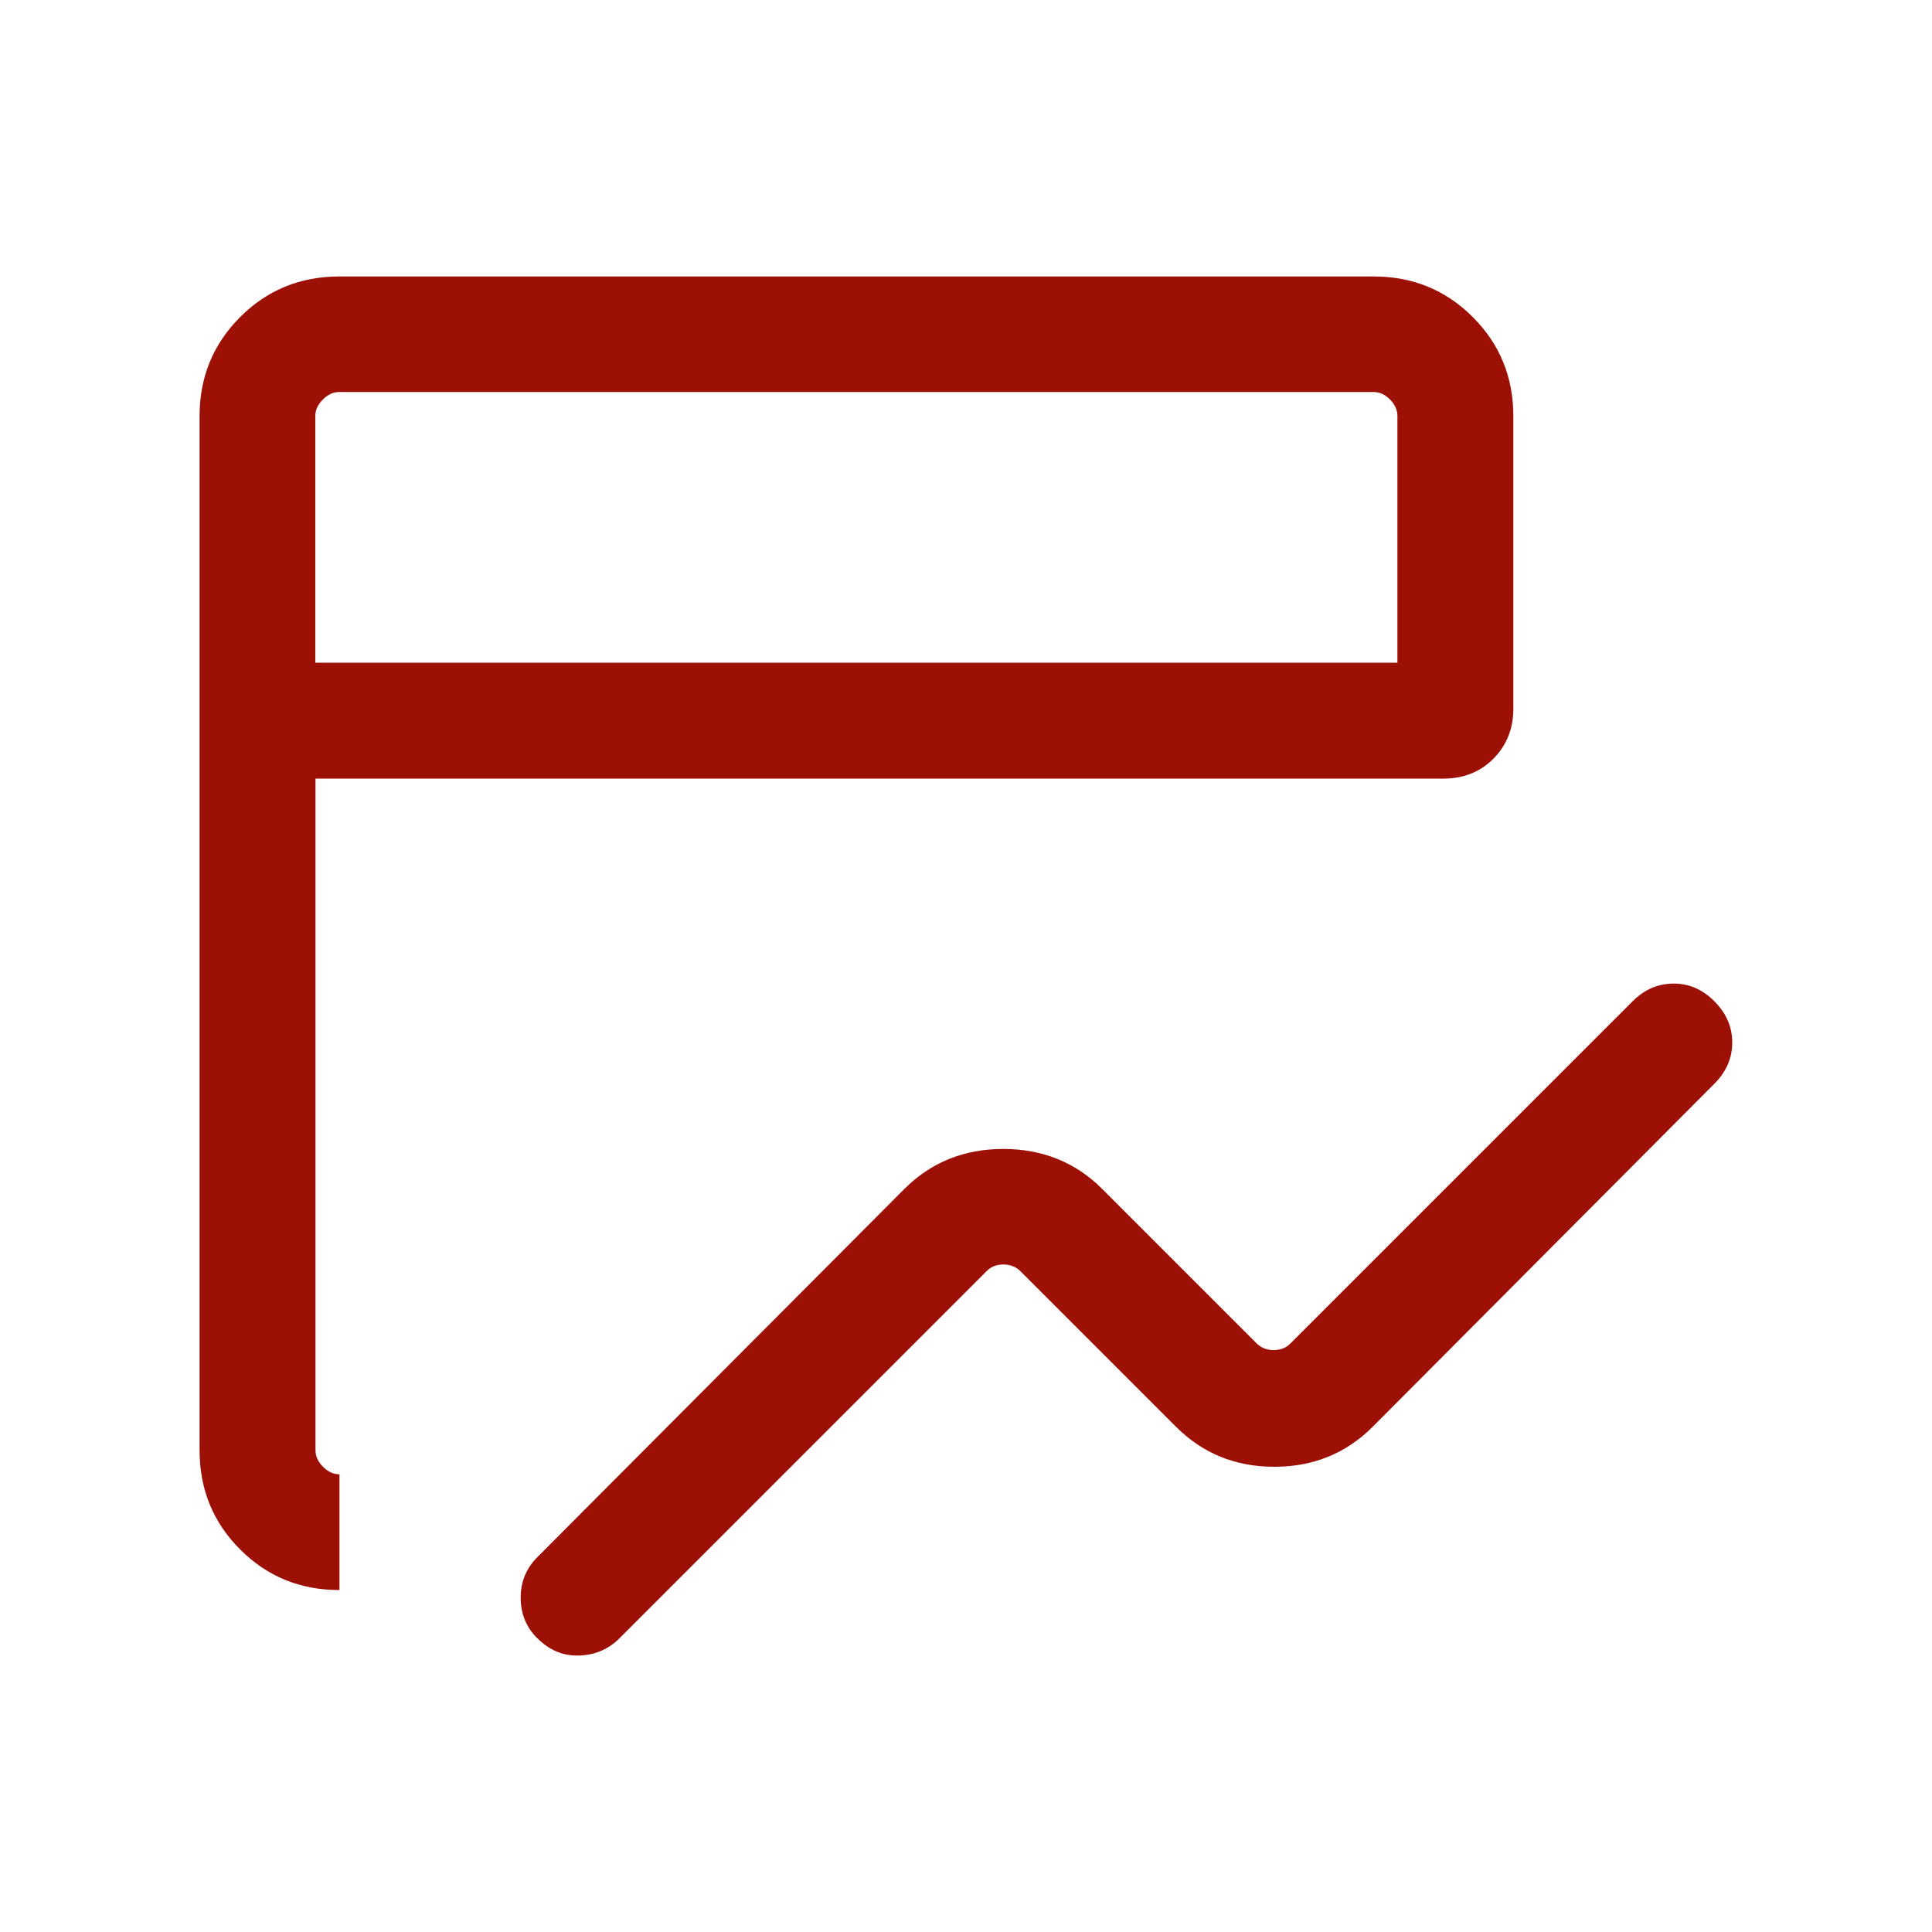
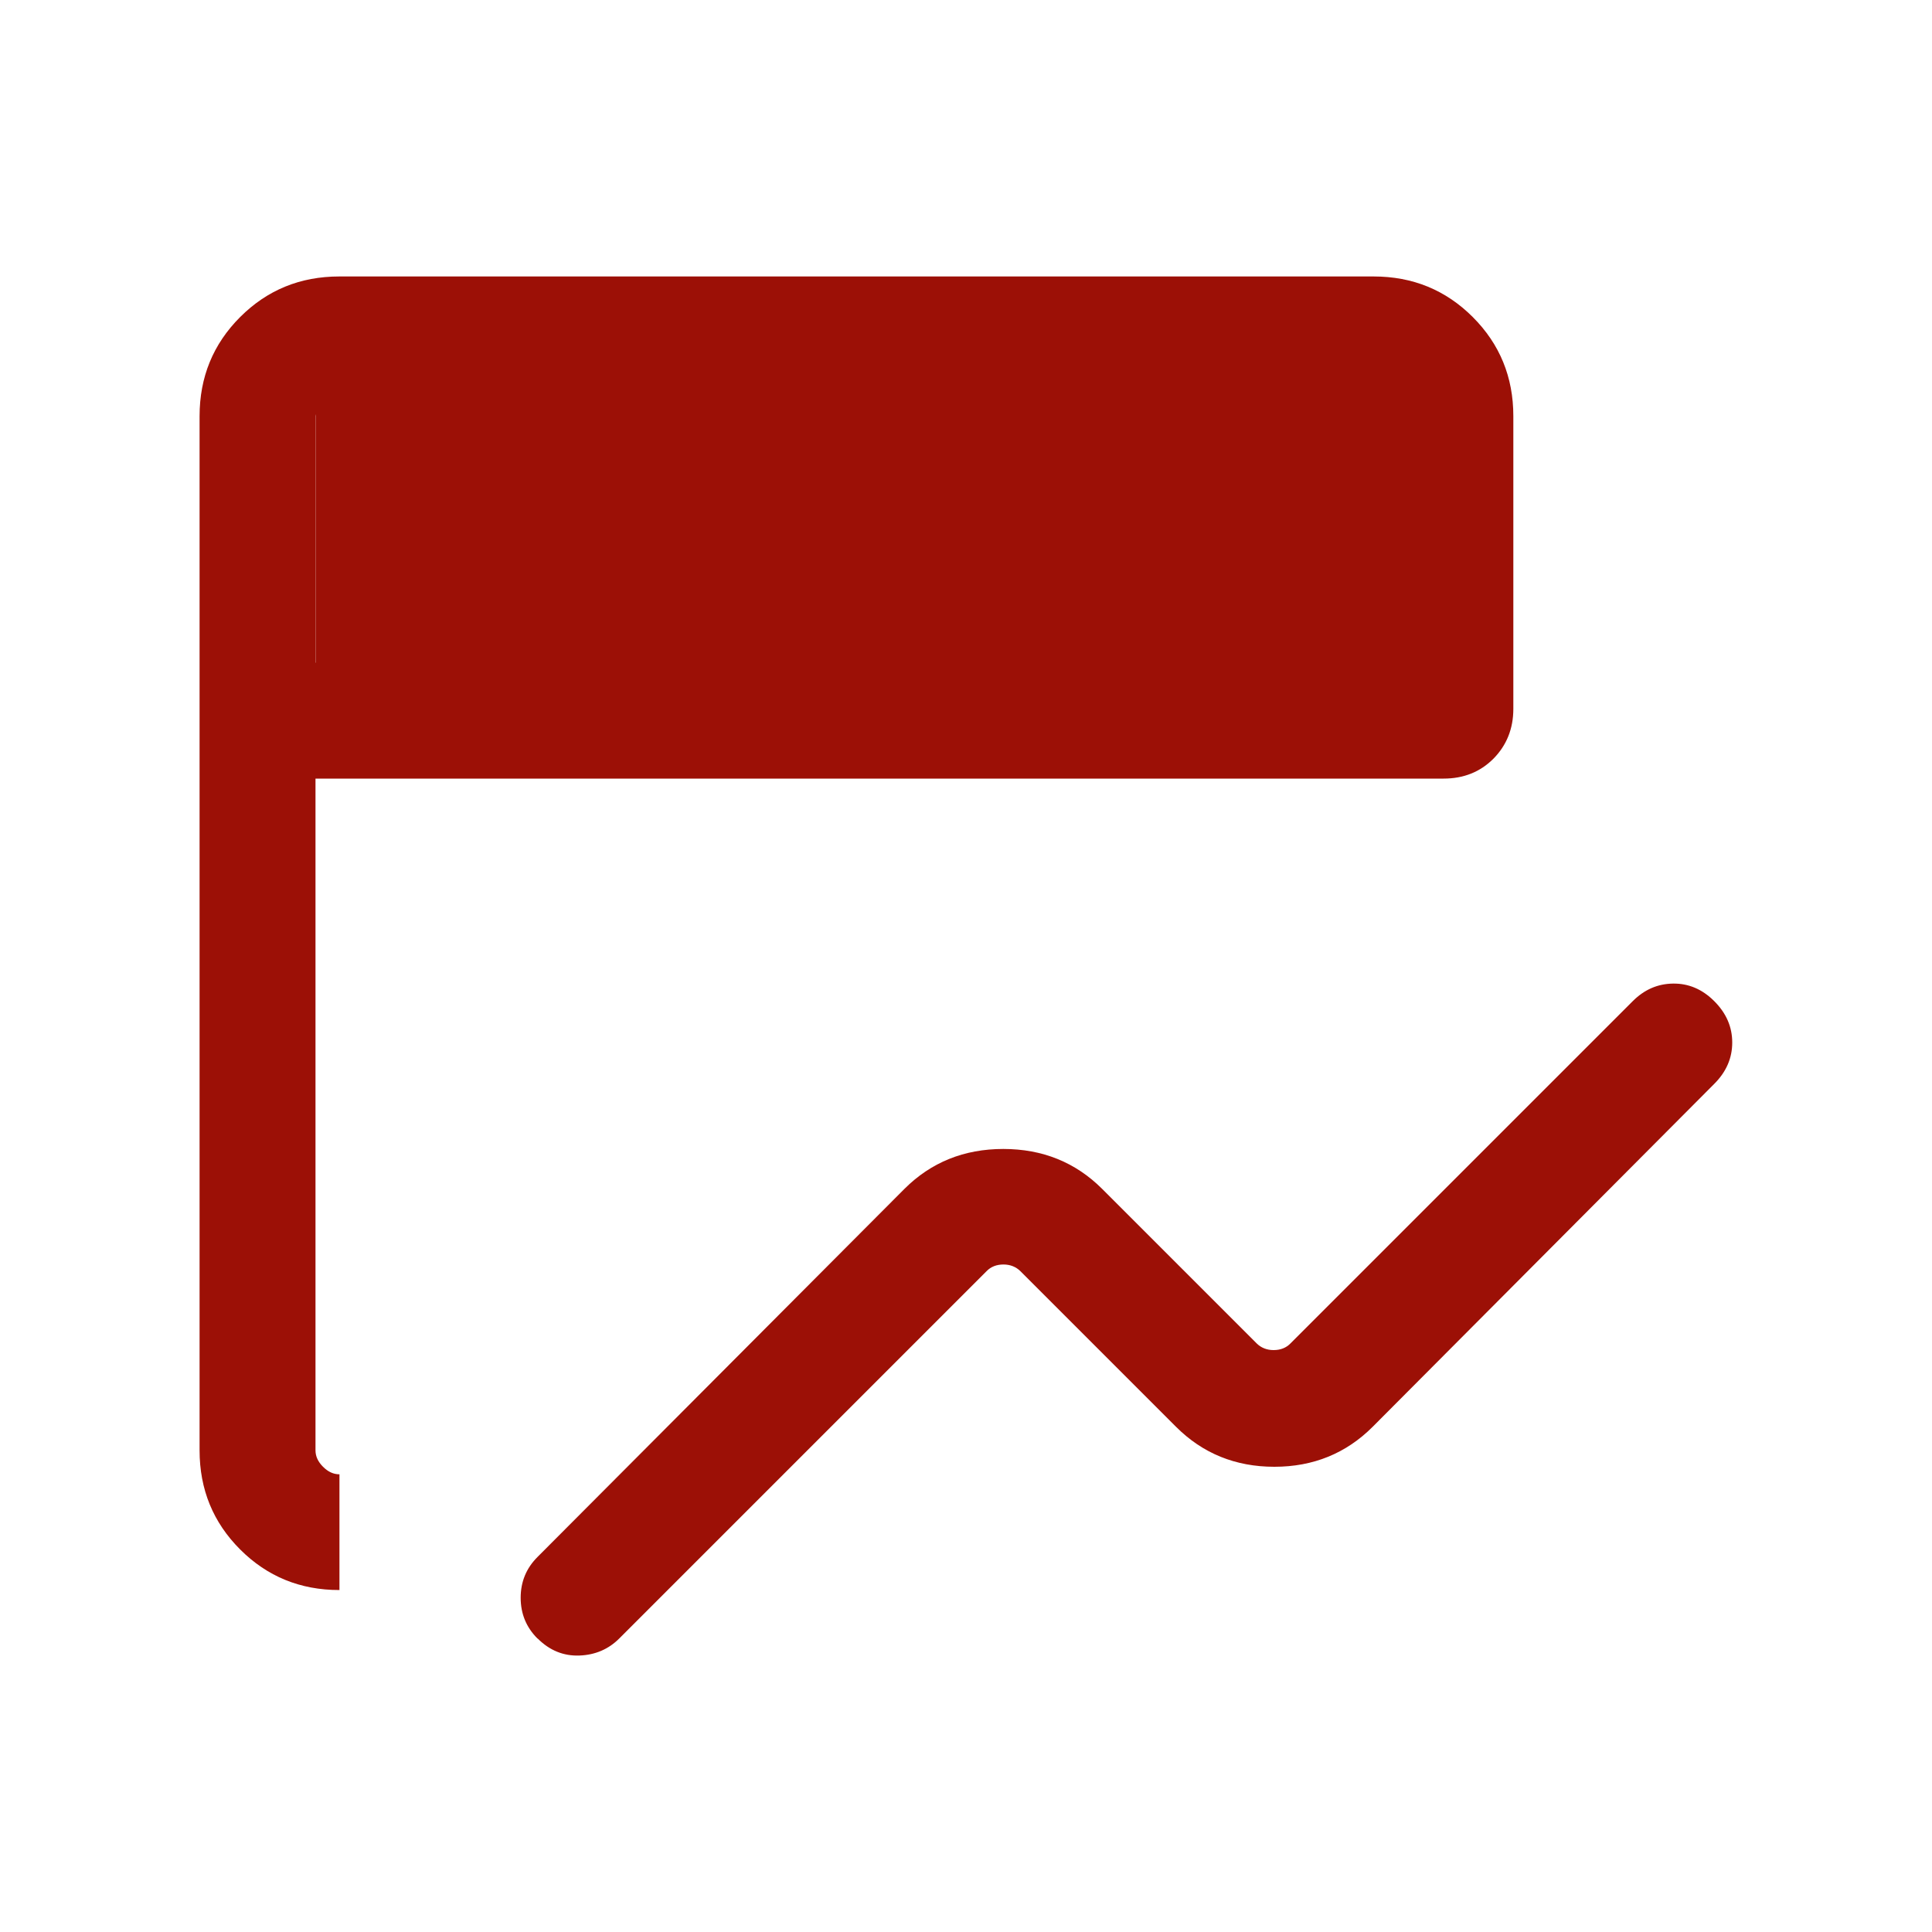
<svg xmlns="http://www.w3.org/2000/svg" version="1.1" viewBox="0 0 100 100">
  <defs>
    <style>
      .cls-1 {
        fill: #9c1006;
      }
    </style>
  </defs>
  <g>
    <g id="Ebene_1">
-       <path class="cls-1" d="M16.33,34.3v-14,14ZM16.33,34.3h56v-12.77c0-.31-.13-.59-.38-.85-.26-.26-.54-.39-.85-.39H17.56c-.31,0-.59.13-.85.39-.26.26-.39.54-.39.85v12.77ZM17.56,82.3c-2.02,0-3.73-.7-5.13-2.1-1.4-1.4-2.1-3.11-2.1-5.13V21.54c0-2.02.7-3.73,2.1-5.13,1.4-1.4,3.11-2.1,5.13-2.1h53.54c2.02,0,3.73.7,5.13,2.1,1.4,1.4,2.1,3.11,2.1,5.13v15.15c0,1.03-.35,1.89-1.03,2.58-.69.69-1.55,1.03-2.58,1.03H16.33v34.77c0,.31.13.59.39.85.26.26.54.39.85.39v6ZM27.82,84.81c-.58-.58-.87-1.28-.87-2.11s.29-1.53.87-2.11l18.99-19.05c1.38-1.38,3.09-2.07,5.12-2.07s3.74.69,5.12,2.07l7.99,7.99c.23.23.53.35.88.35s.65-.11.88-.35l17.71-17.71c.6-.6,1.29-.9,2.09-.91.8-.01,1.51.29,2.13.91.62.62.93,1.33.93,2.14s-.31,1.52-.93,2.14l-17.68,17.75c-1.38,1.38-3.08,2.07-5.09,2.07s-3.71-.69-5.09-2.07l-8.05-8.05c-.23-.23-.53-.35-.88-.35s-.65.11-.88.35l-19.01,19.01c-.55.55-1.24.85-2.06.88-.82.03-1.54-.26-2.16-.88" />
+       <path class="cls-1" d="M16.33,34.3v-14,14ZM16.33,34.3v-12.77c0-.31-.13-.59-.38-.85-.26-.26-.54-.39-.85-.39H17.56c-.31,0-.59.13-.85.39-.26.26-.39.54-.39.85v12.77ZM17.56,82.3c-2.02,0-3.73-.7-5.13-2.1-1.4-1.4-2.1-3.11-2.1-5.13V21.54c0-2.02.7-3.73,2.1-5.13,1.4-1.4,3.11-2.1,5.13-2.1h53.54c2.02,0,3.73.7,5.13,2.1,1.4,1.4,2.1,3.11,2.1,5.13v15.15c0,1.03-.35,1.89-1.03,2.58-.69.69-1.55,1.03-2.58,1.03H16.33v34.77c0,.31.13.59.39.85.26.26.54.39.85.39v6ZM27.82,84.81c-.58-.58-.87-1.28-.87-2.11s.29-1.53.87-2.11l18.99-19.05c1.38-1.38,3.09-2.07,5.12-2.07s3.74.69,5.12,2.07l7.99,7.99c.23.23.53.35.88.35s.65-.11.88-.35l17.71-17.71c.6-.6,1.29-.9,2.09-.91.8-.01,1.51.29,2.13.91.62.62.93,1.33.93,2.14s-.31,1.52-.93,2.14l-17.68,17.75c-1.38,1.38-3.08,2.07-5.09,2.07s-3.71-.69-5.09-2.07l-8.05-8.05c-.23-.23-.53-.35-.88-.35s-.65.11-.88.35l-19.01,19.01c-.55.55-1.24.85-2.06.88-.82.03-1.54-.26-2.16-.88" />
    </g>
  </g>
</svg>